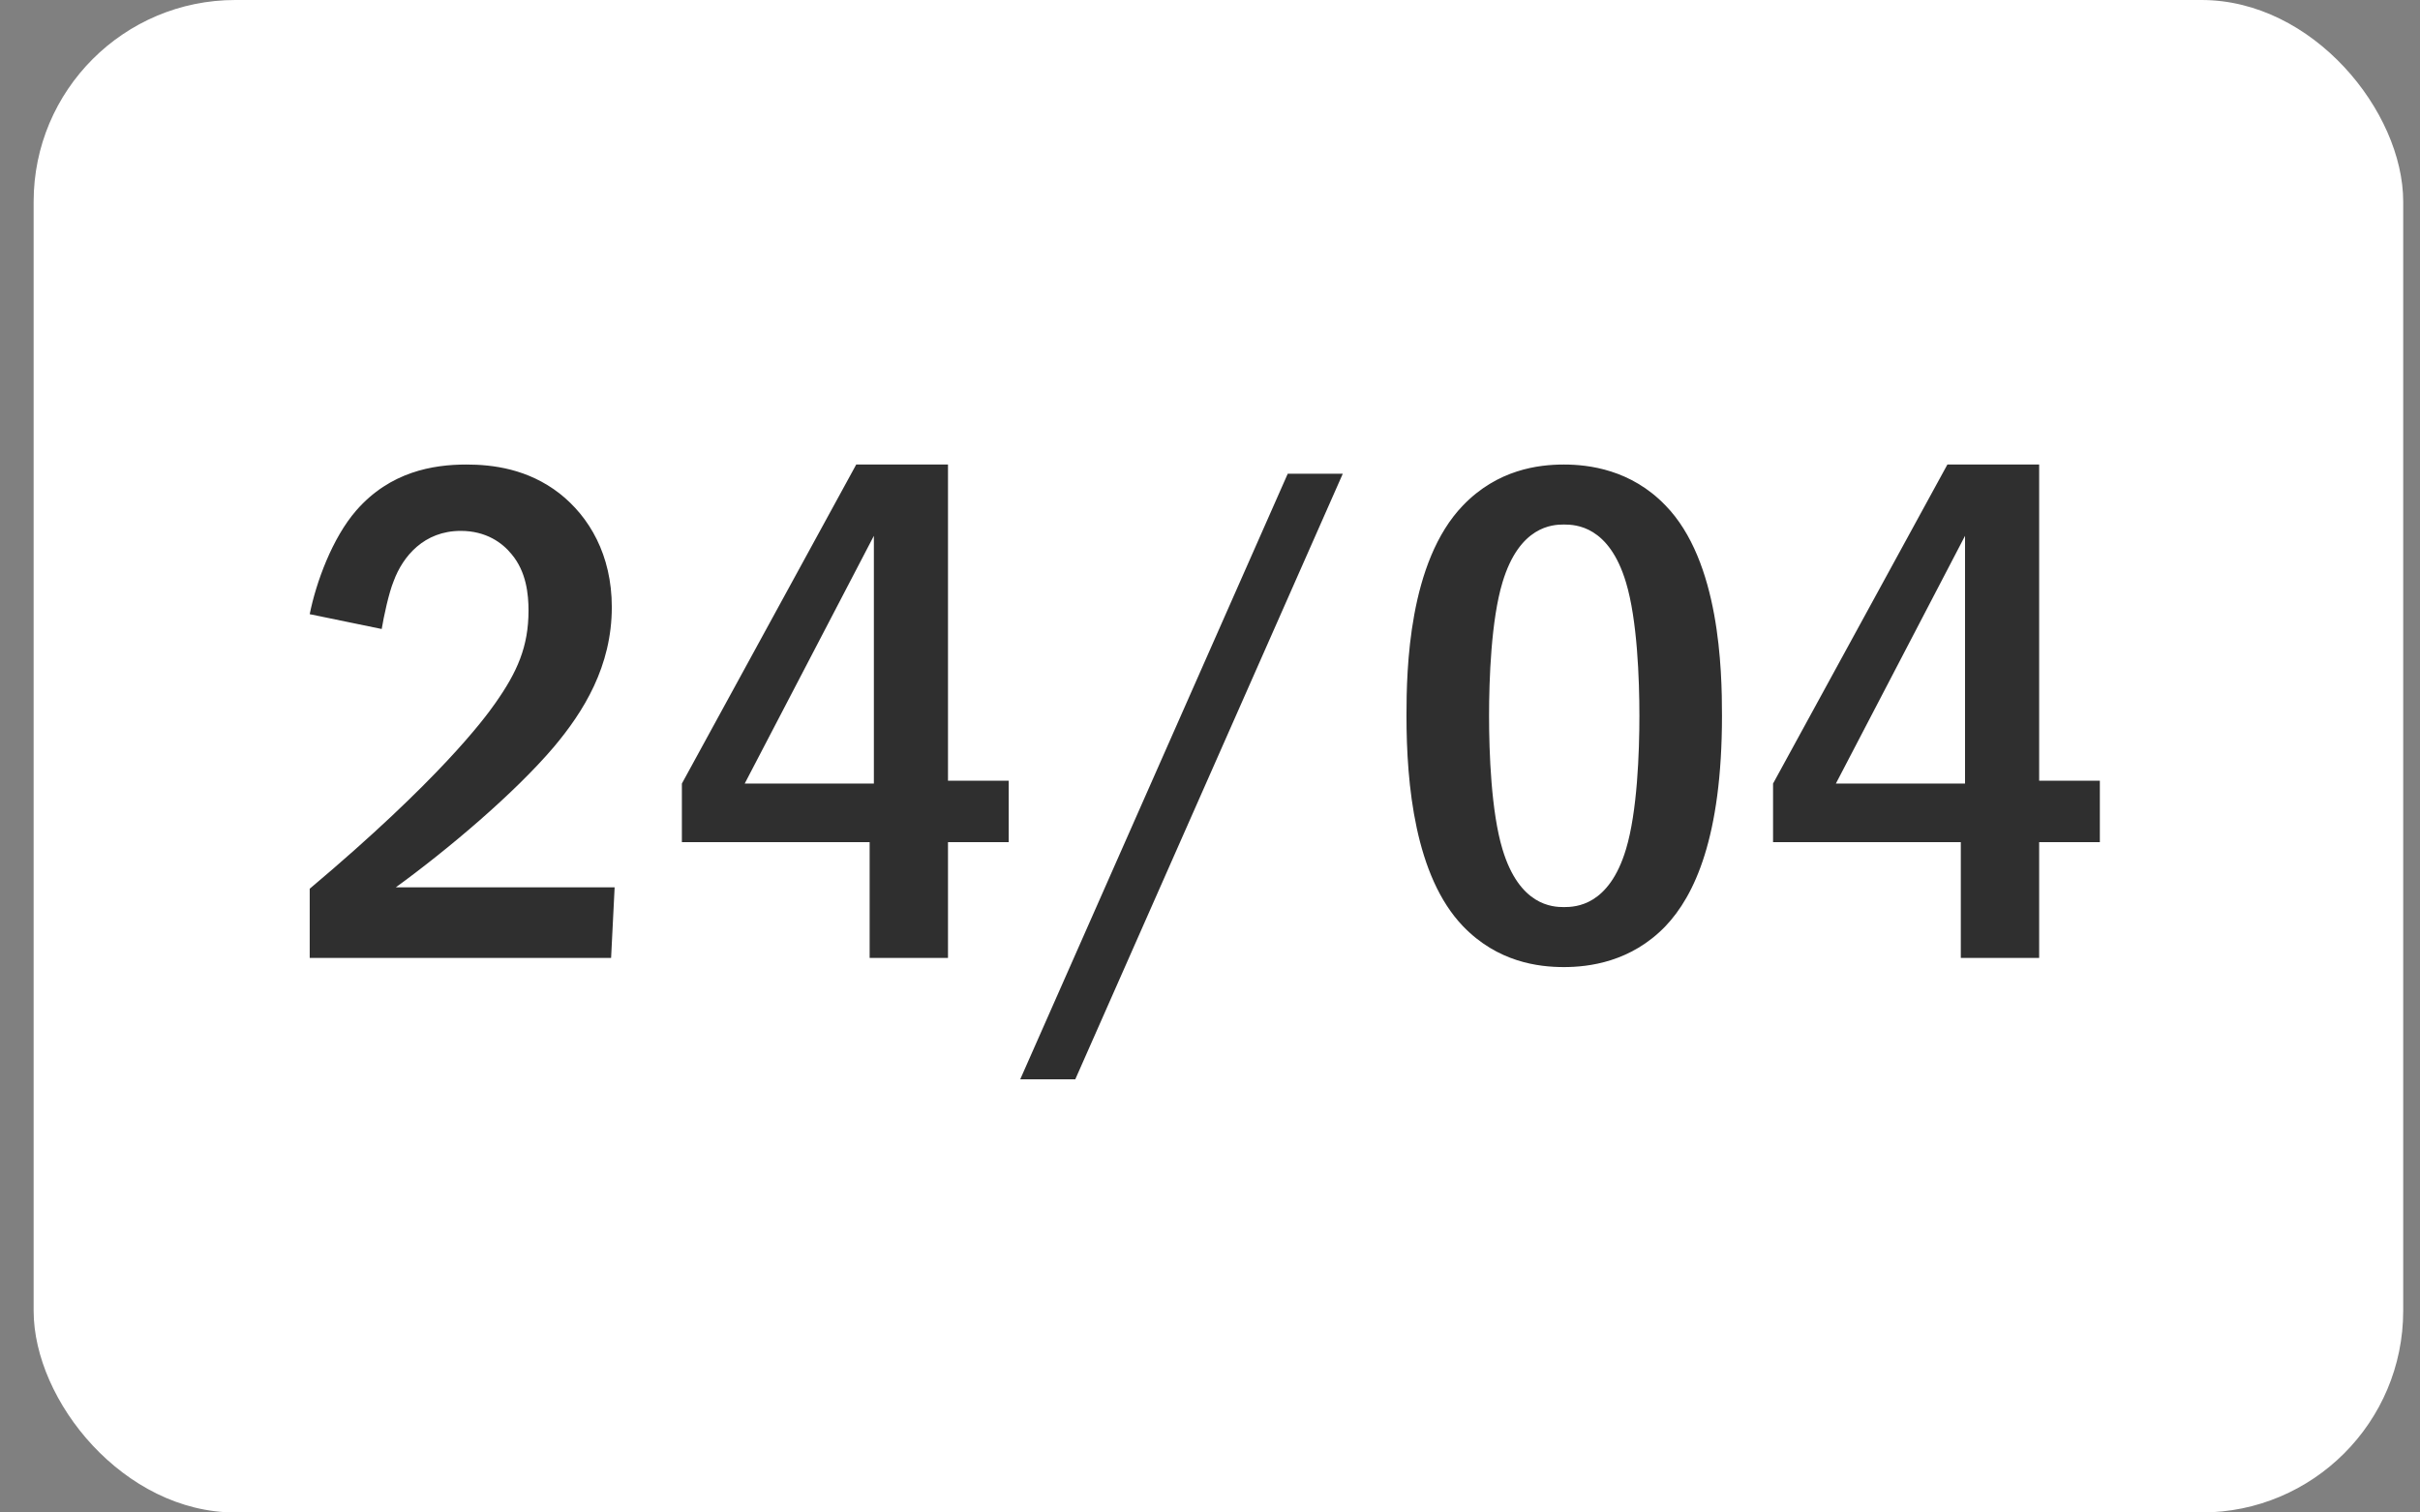
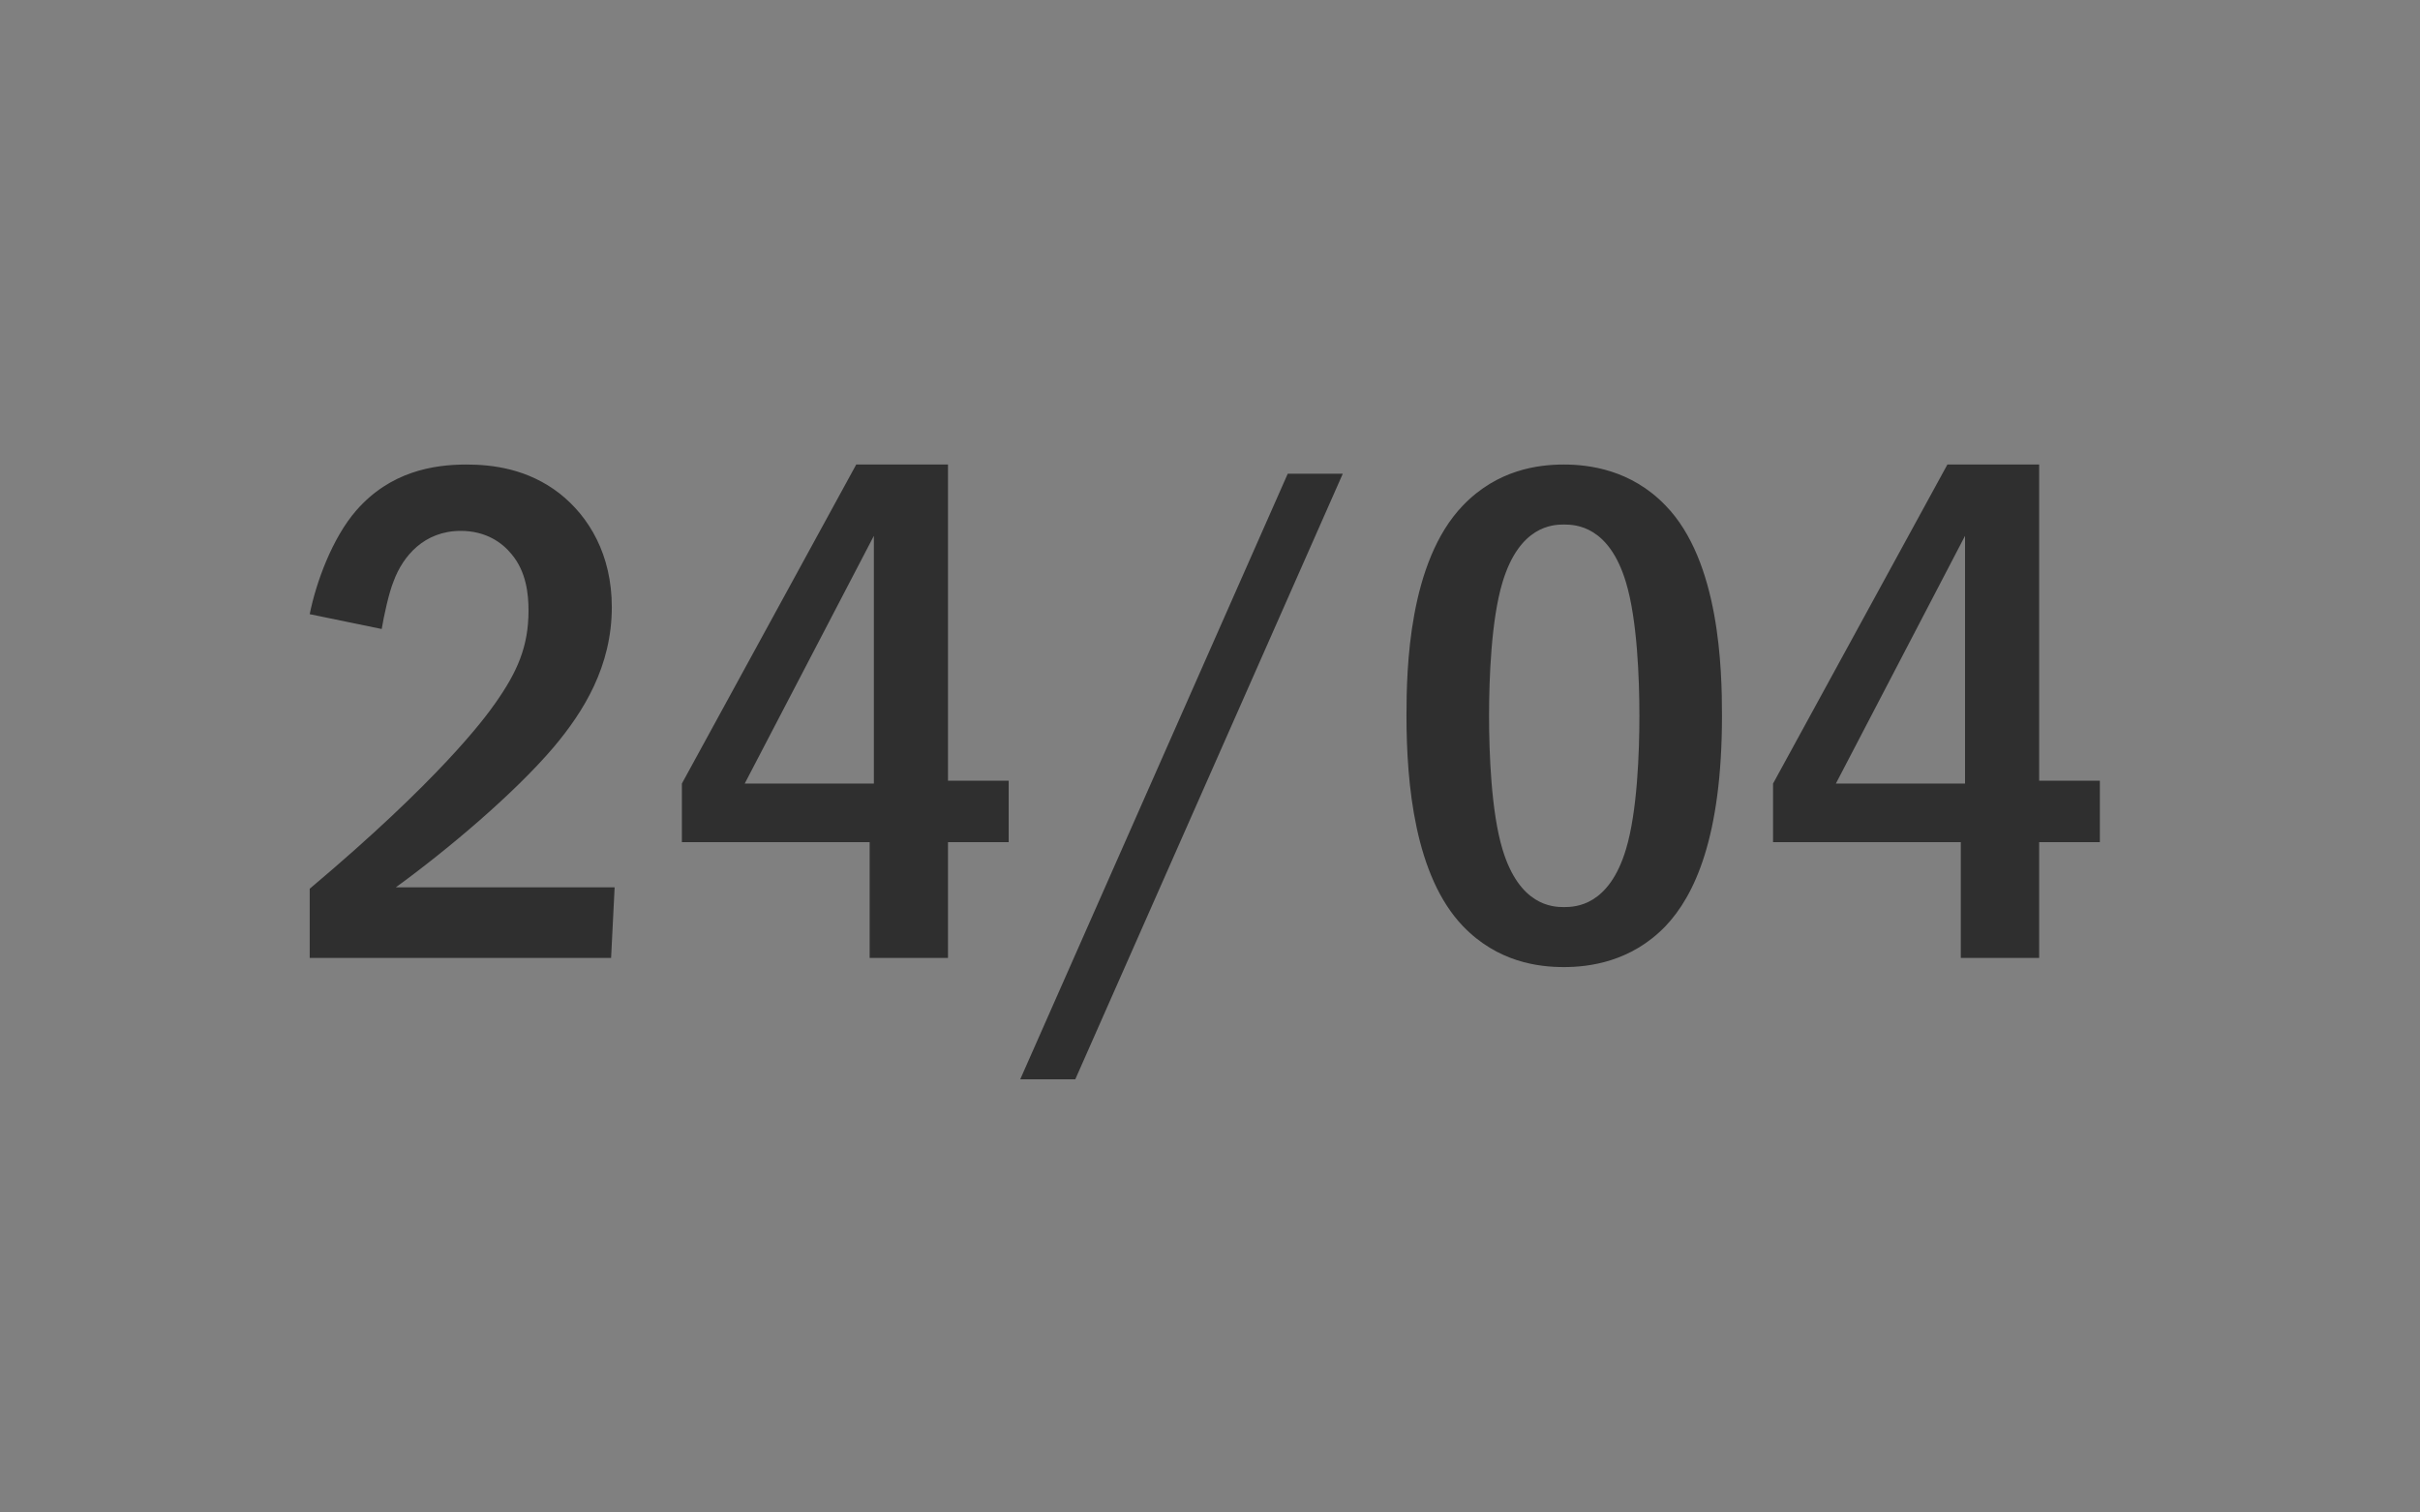
<svg xmlns="http://www.w3.org/2000/svg" width="48" height="30" viewBox="0 0 48 30" fill="none">
  <rect x="0" y="0" width="48" height="30" fill="#808080" stroke="none" />
-   <rect x="0.667" width="47" height="30" rx="4" fill="white" />
  <path d="M7.571 12.476L6.143 12.182C6.269 11.552 6.591 10.67 7.067 10.124C7.739 9.354 8.593 9.214 9.251 9.214C9.769 9.214 10.469 9.298 11.099 9.788C11.687 10.25 12.135 11.006 12.135 12.042C12.135 13.218 11.575 14.114 10.987 14.814C10.203 15.738 8.873 16.858 7.851 17.6H12.191L12.121 19H6.143V17.628C8.705 15.472 9.601 14.268 9.825 13.946C10.259 13.33 10.483 12.826 10.483 12.112C10.483 11.79 10.441 11.342 10.147 10.992C9.965 10.768 9.643 10.53 9.139 10.53C8.411 10.53 7.991 11.034 7.809 11.524C7.711 11.762 7.613 12.224 7.571 12.476ZM16.983 9.214H18.803V15.486H20.007V16.704H18.803V19H17.249V16.704H13.525V15.542L16.983 9.214ZM17.333 15.542V10.628L14.771 15.542H17.333ZM25.542 9.396H26.634L21.328 21.408H20.236L25.542 9.396ZM31.019 9.214C31.509 9.214 32.349 9.312 33.035 10.026C34.113 11.132 34.155 13.288 34.155 14.198C34.155 16.606 33.609 17.768 33.035 18.37C32.349 19.084 31.509 19.182 31.019 19.182C30.515 19.182 29.703 19.084 29.017 18.37C28.065 17.376 27.897 15.556 27.897 14.198C27.897 13.274 27.939 11.146 29.017 10.026C29.703 9.312 30.515 9.214 31.019 9.214ZM31.019 10.404C30.795 10.404 30.137 10.432 29.801 11.552C29.577 12.294 29.535 13.47 29.535 14.198C29.535 14.926 29.577 16.102 29.801 16.844C30.137 17.964 30.795 17.992 31.019 17.992C31.257 17.992 31.915 17.964 32.251 16.844C32.475 16.102 32.517 14.926 32.517 14.198C32.517 13.47 32.475 12.294 32.251 11.552C31.915 10.432 31.257 10.404 31.019 10.404ZM38.626 9.214H40.446V15.486H41.65V16.704H40.446V19H38.892V16.704H35.168V15.542L38.626 9.214ZM38.976 15.542V10.628L36.414 15.542H38.976Z" fill="#2F2F2F" />
</svg>